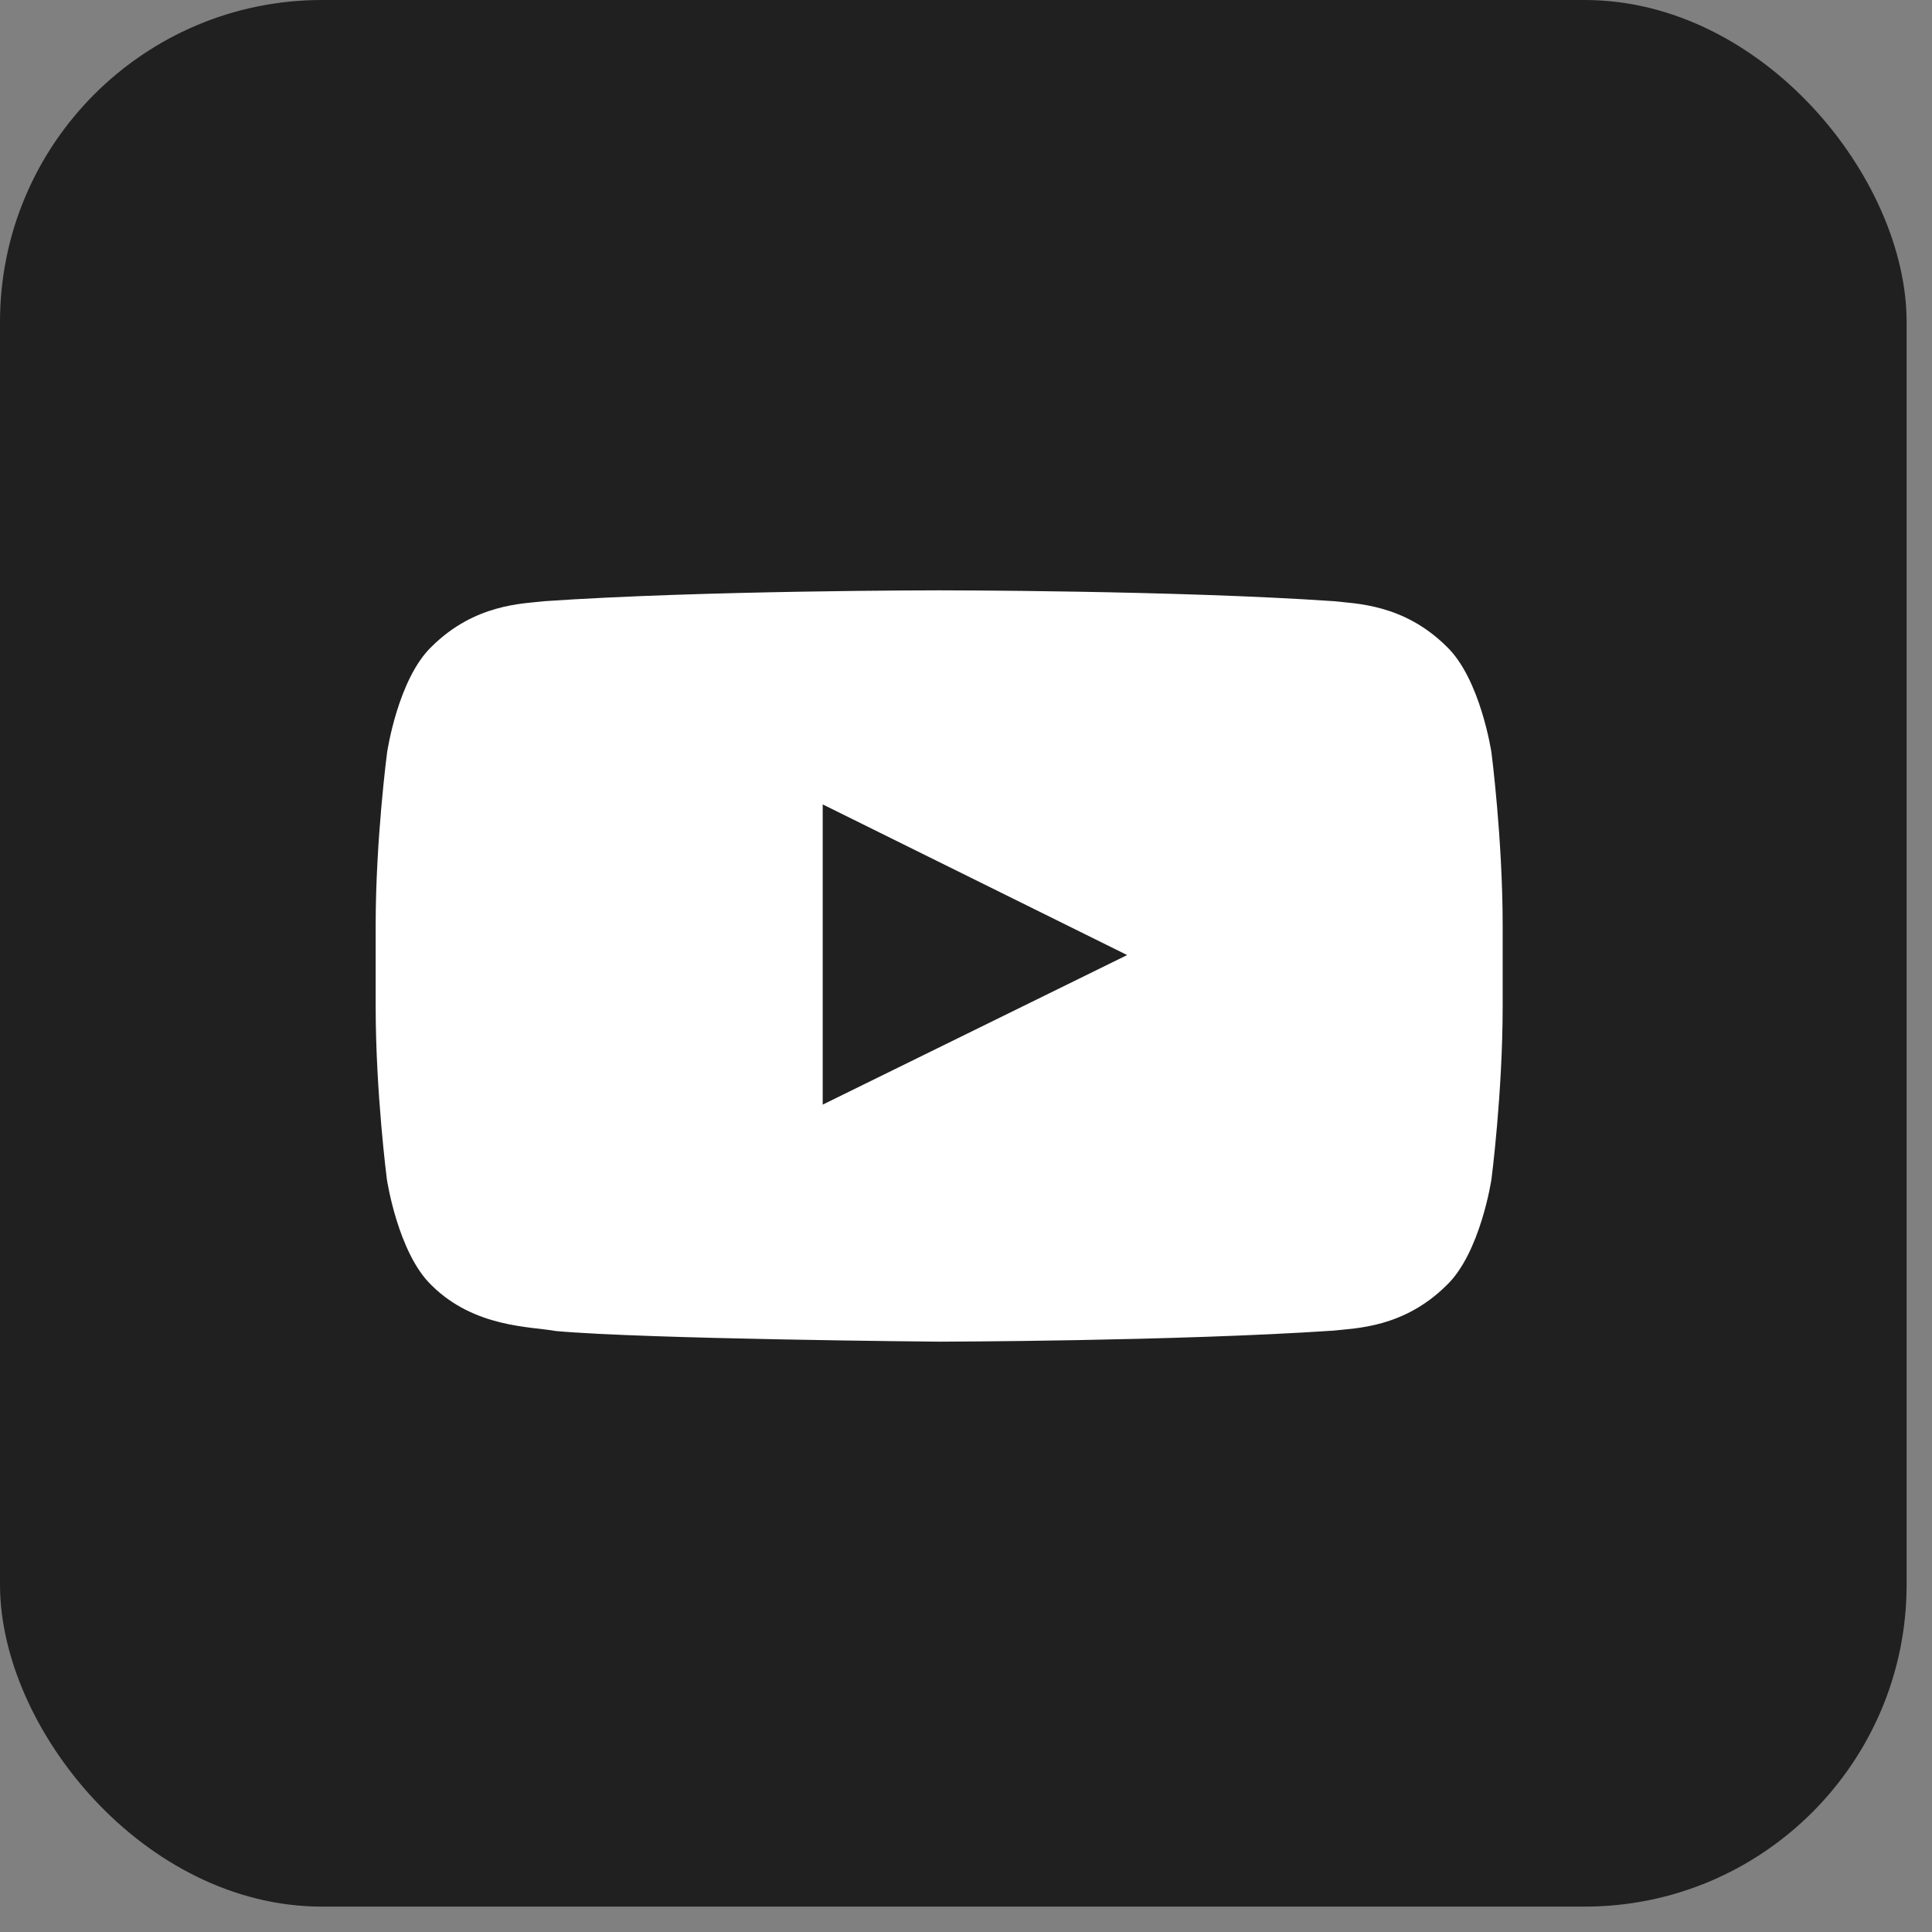
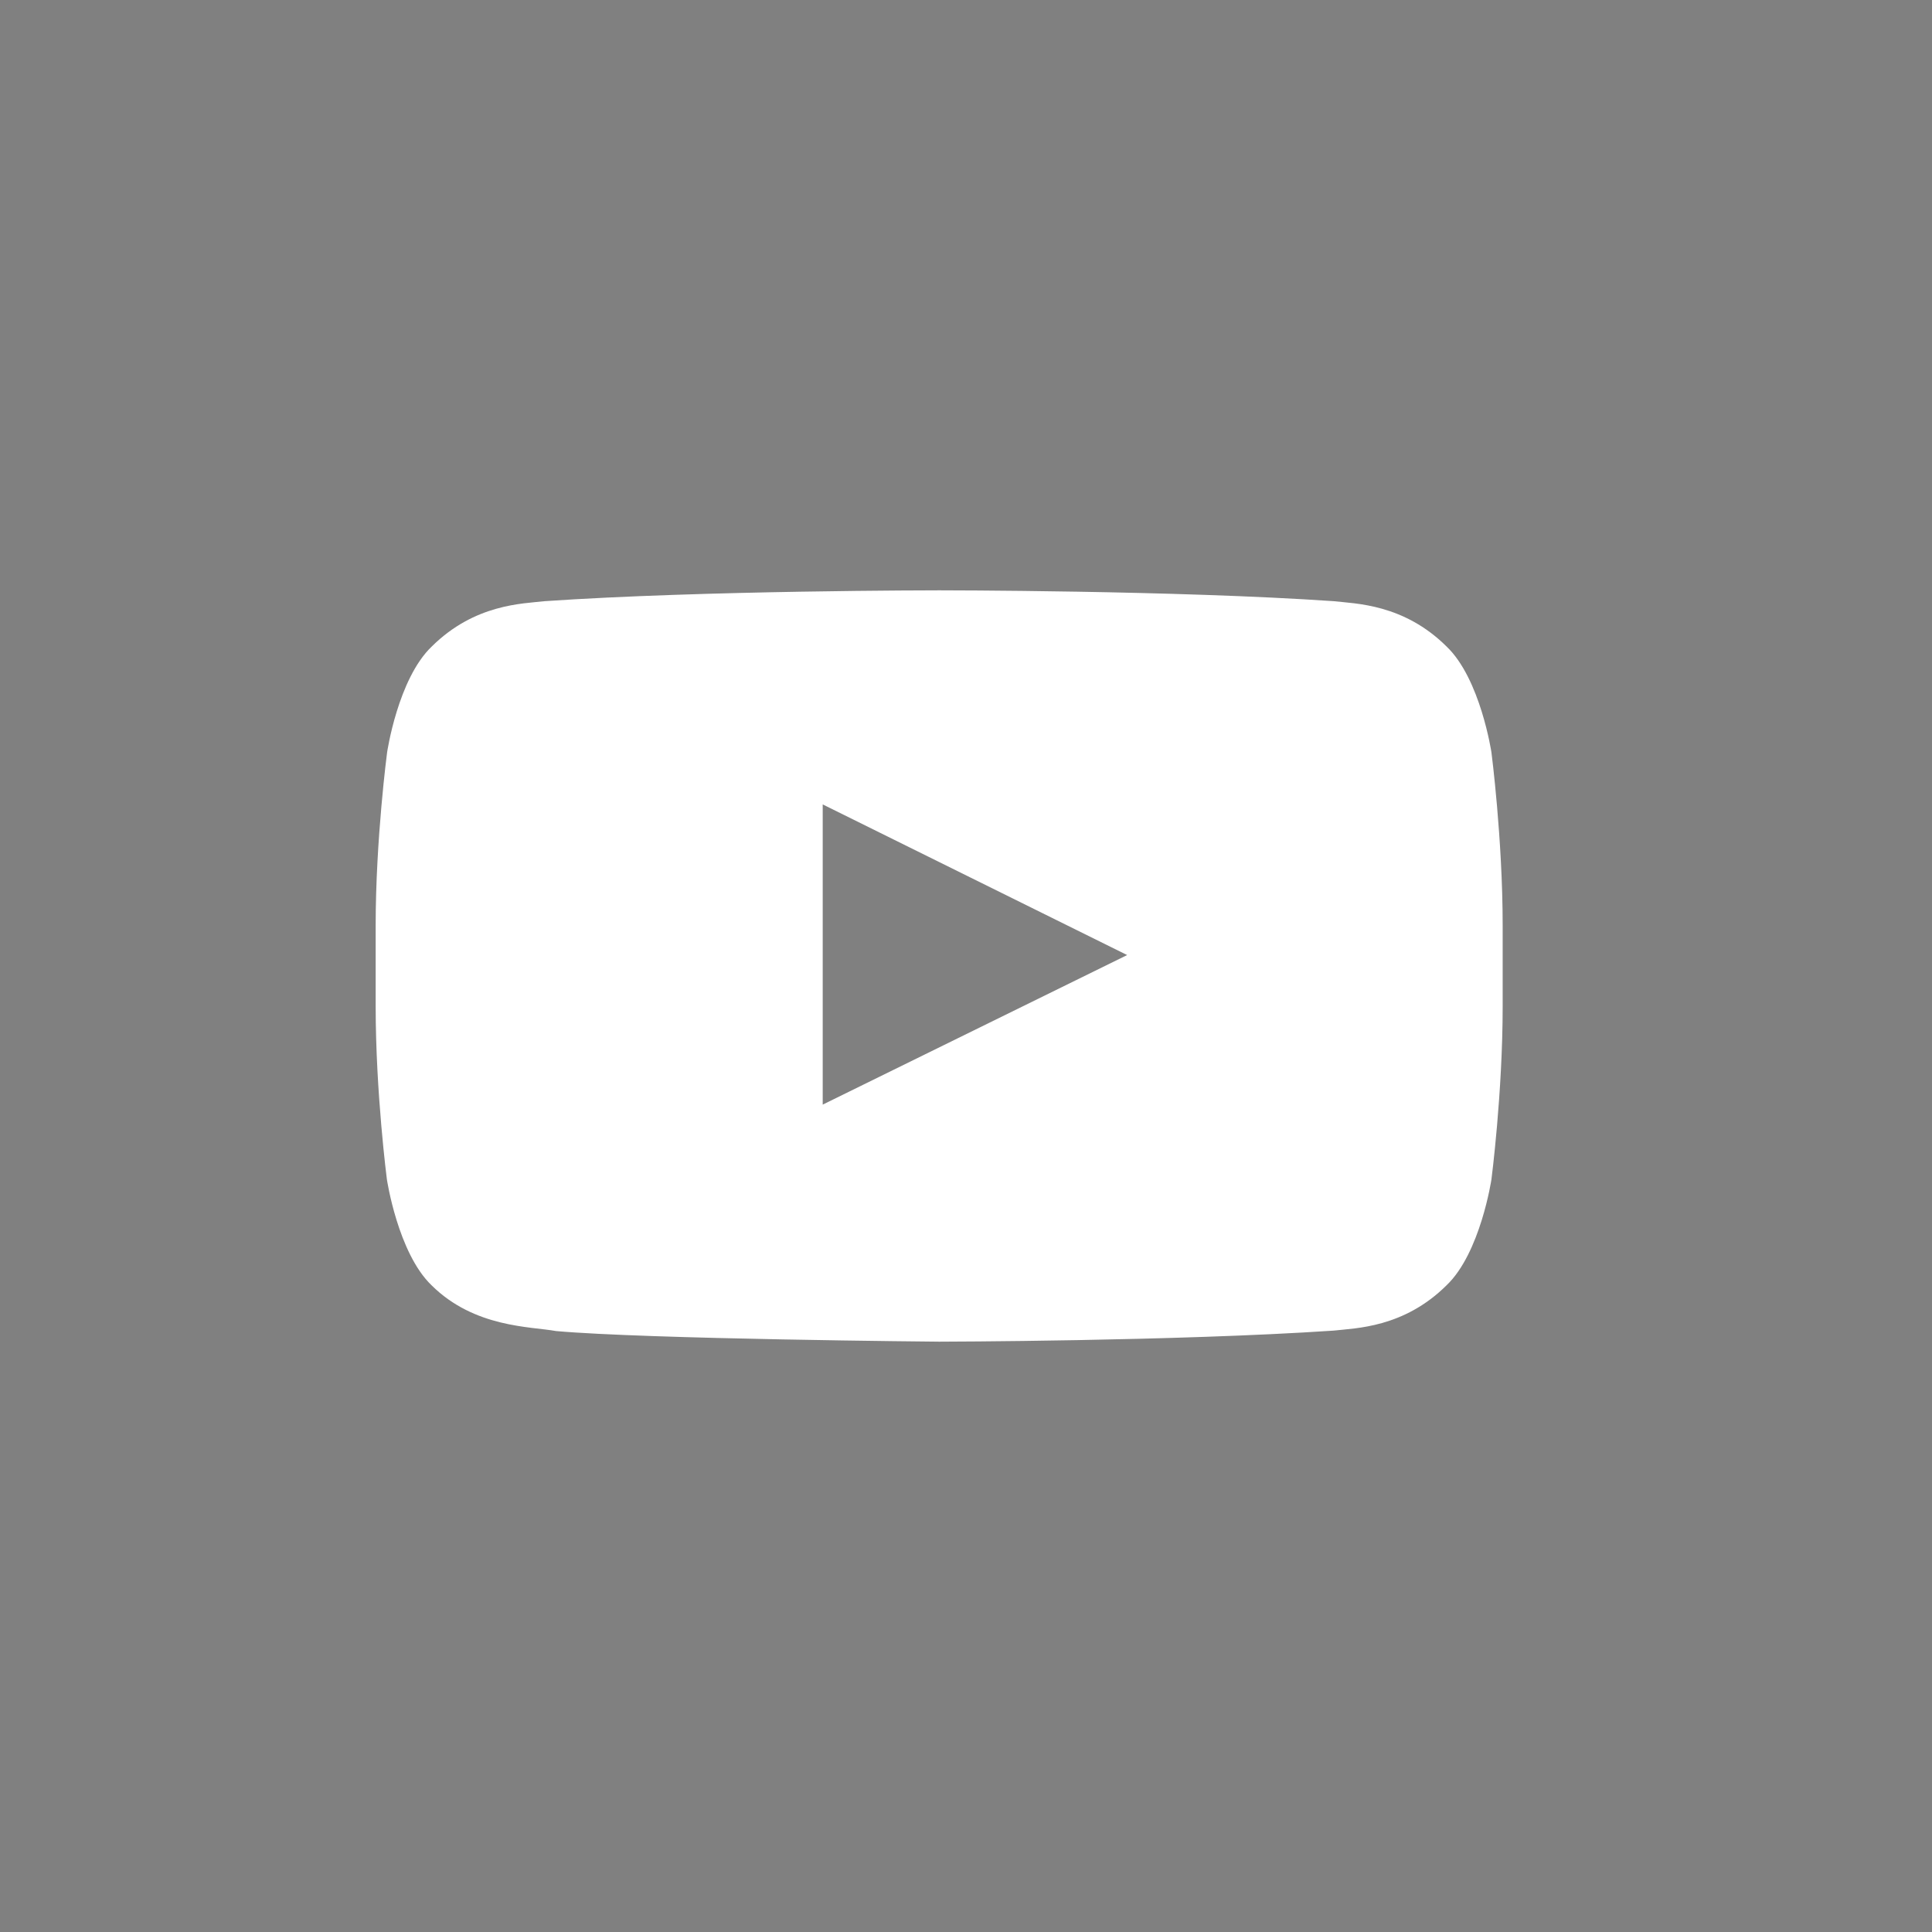
<svg xmlns="http://www.w3.org/2000/svg" width="36" height="36" viewBox="0 0 36 36" fill="none">
  <rect x="0" y="0" width="36" height="36" fill="#808080" stroke="none" />
-   <rect data-figma-bg-blur-radius="12" width="35.527" height="35.527" rx="6" fill="#202020" />
-   <path d="M27.791 14.021C27.791 14.021 27.586 12.648 26.954 12.046C26.154 11.253 25.26 11.249 24.85 11.202C21.913 11 17.504 11 17.504 11H17.496C17.496 11 13.087 11 10.15 11.202C9.74 11.249 8.846 11.253 8.046 12.046C7.414 12.648 7.213 14.021 7.213 14.021C7.213 14.021 7 15.634 7 17.244V18.752C7 20.362 7.209 21.975 7.209 21.975C7.209 21.975 7.414 23.348 8.042 23.95C8.842 24.743 9.892 24.716 10.359 24.802C12.041 24.953 17.5 25 17.5 25C17.5 25 21.913 24.992 24.85 24.794C25.26 24.747 26.154 24.743 26.954 23.95C27.586 23.348 27.791 21.975 27.791 21.975C27.791 21.975 28 20.366 28 18.752V17.244C28 15.634 27.791 14.021 27.791 14.021ZM15.33 20.583V14.989L21.003 17.796L15.33 20.583Z" fill="white" />
+   <path d="M27.791 14.021C27.791 14.021 27.586 12.648 26.954 12.046C26.154 11.253 25.26 11.249 24.85 11.202C21.913 11 17.504 11 17.504 11H17.496C17.496 11 13.087 11 10.15 11.202C9.74 11.249 8.846 11.253 8.046 12.046C7.414 12.648 7.213 14.021 7.213 14.021C7.213 14.021 7 15.634 7 17.244V18.752C7 20.362 7.209 21.975 7.209 21.975C7.209 21.975 7.414 23.348 8.042 23.95C8.842 24.743 9.892 24.716 10.359 24.802C12.041 24.953 17.5 25 17.5 25C17.5 25 21.913 24.992 24.85 24.794C25.26 24.747 26.154 24.743 26.954 23.95C27.586 23.348 27.791 21.975 27.791 21.975C27.791 21.975 28 20.366 28 18.752V17.244C28 15.634 27.791 14.021 27.791 14.021ZM15.33 20.583V14.989L21.003 17.796L15.33 20.583" fill="white" />
  <defs>
    <clipPath id="bgblur_0_190_25_clip_path" transform="translate(12 12)">
-       <rect width="35.527" height="35.527" rx="6" />
-     </clipPath>
+       </clipPath>
  </defs>
</svg>